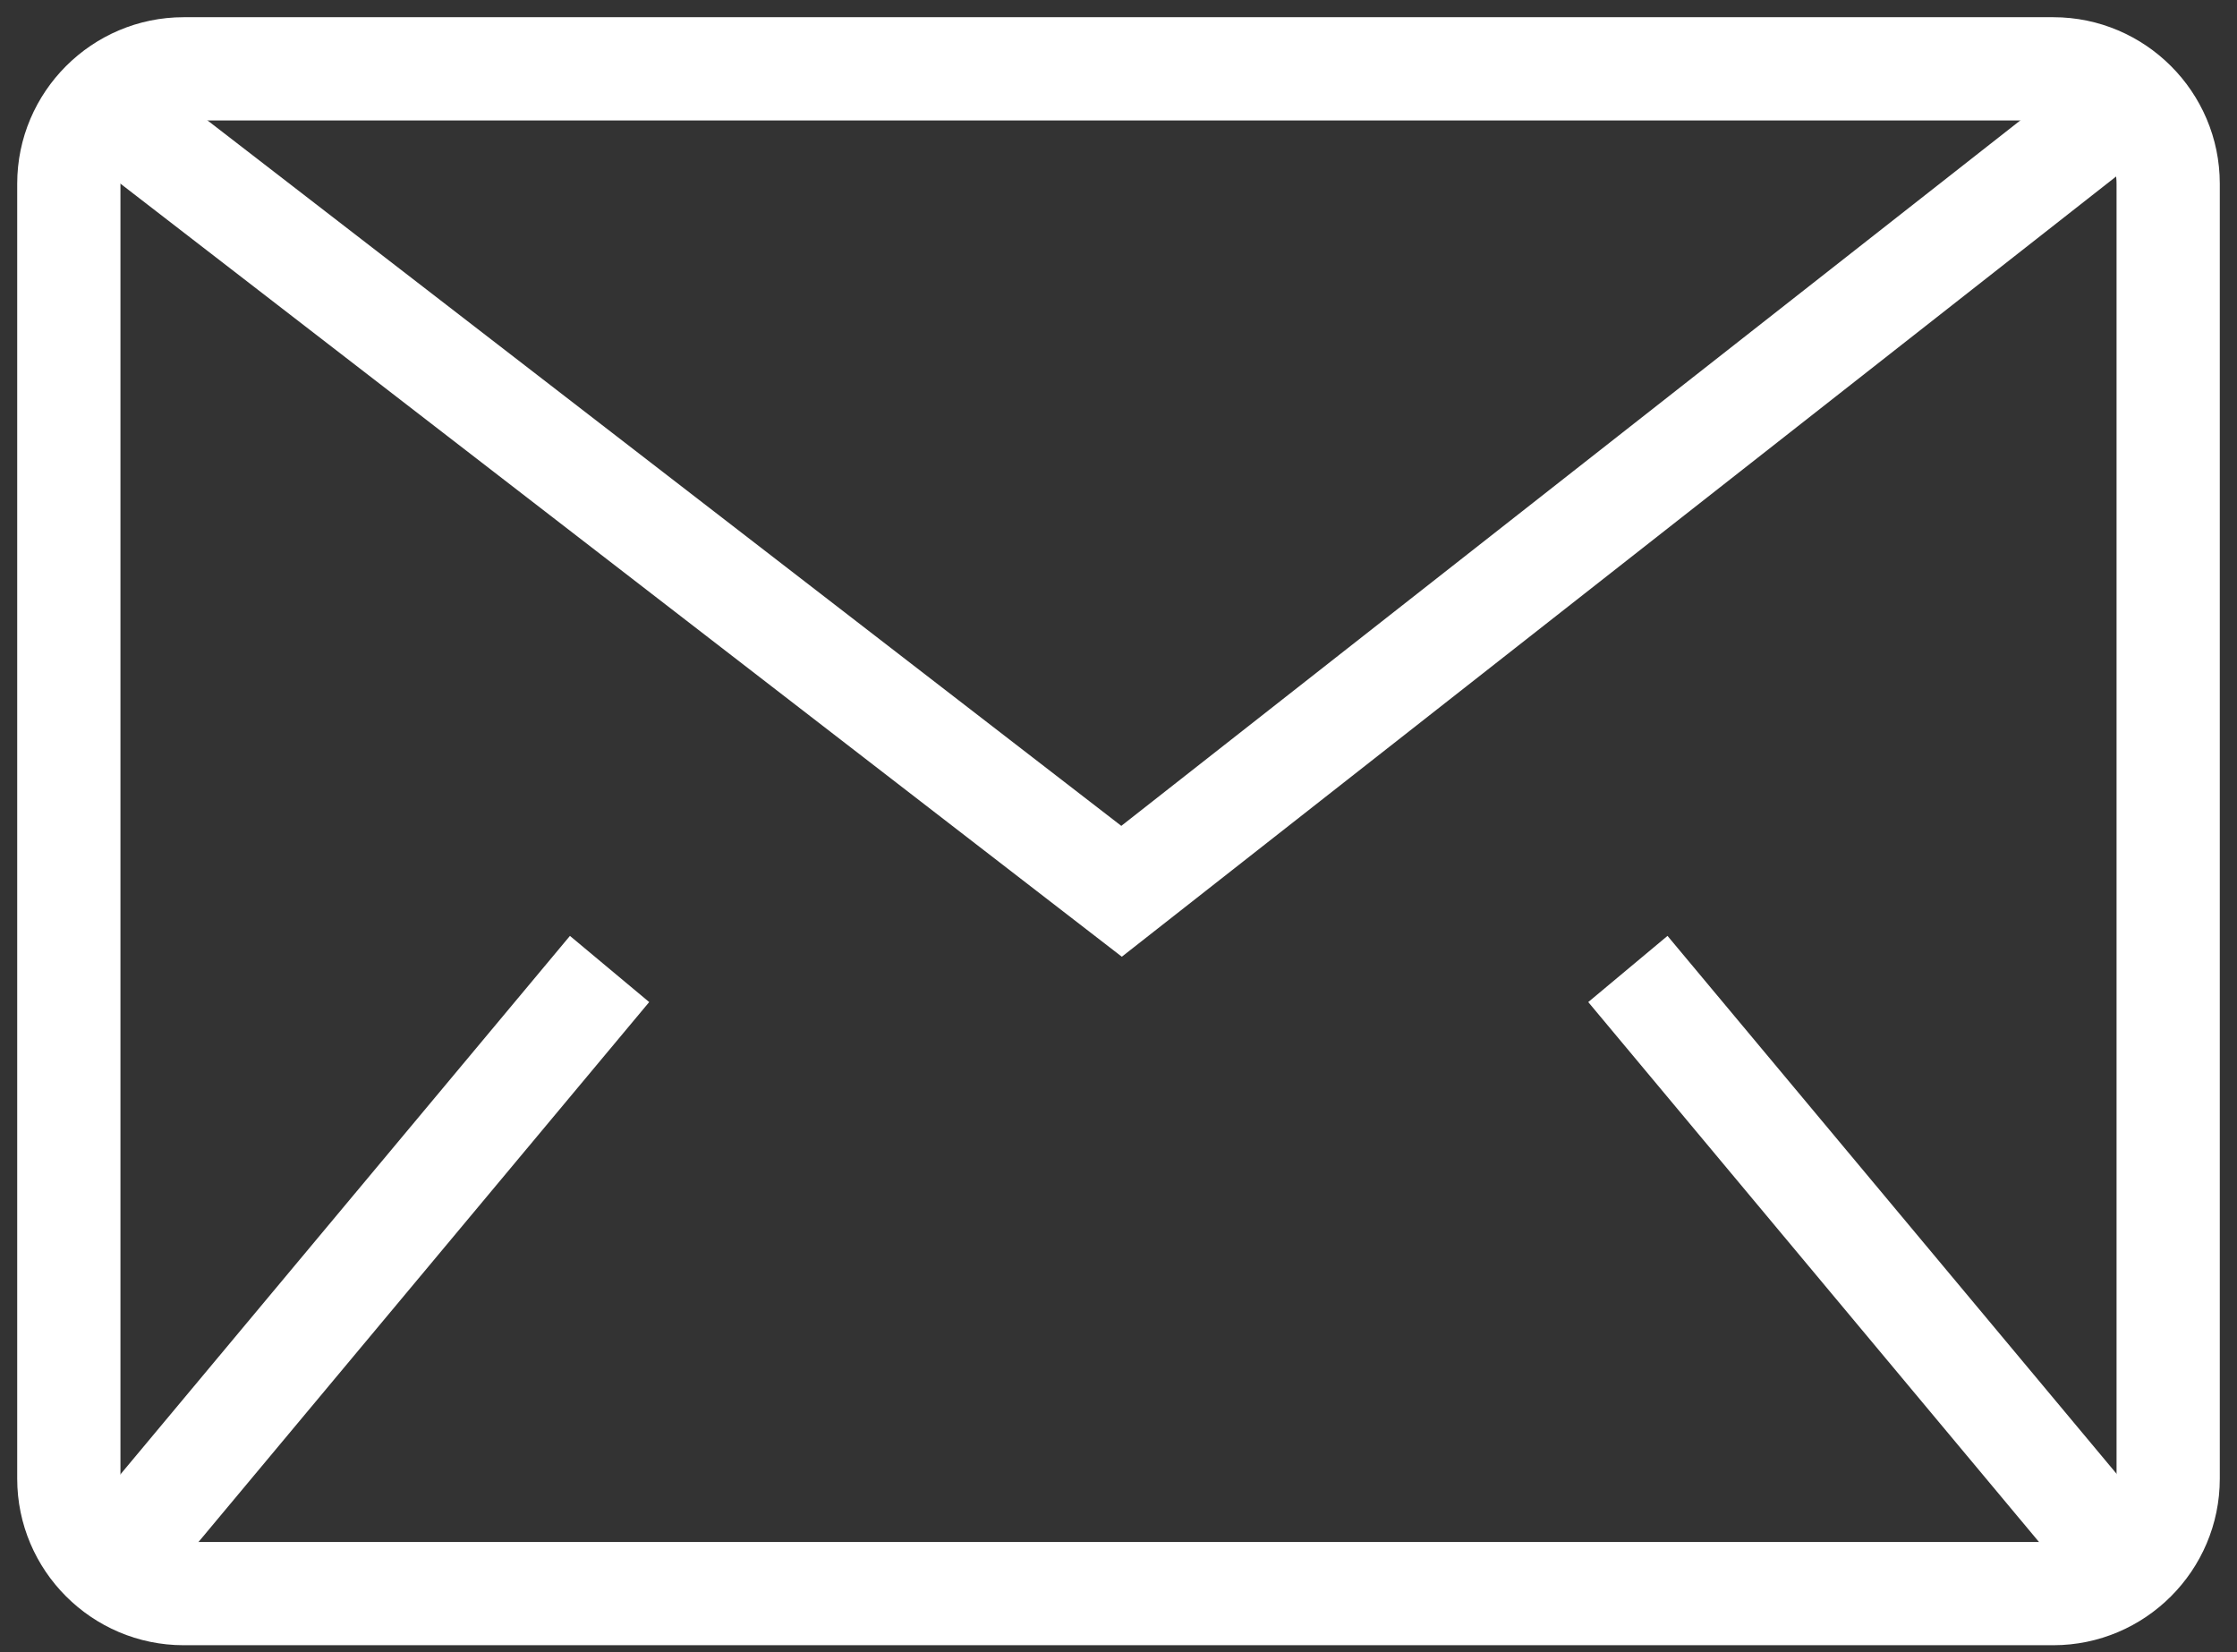
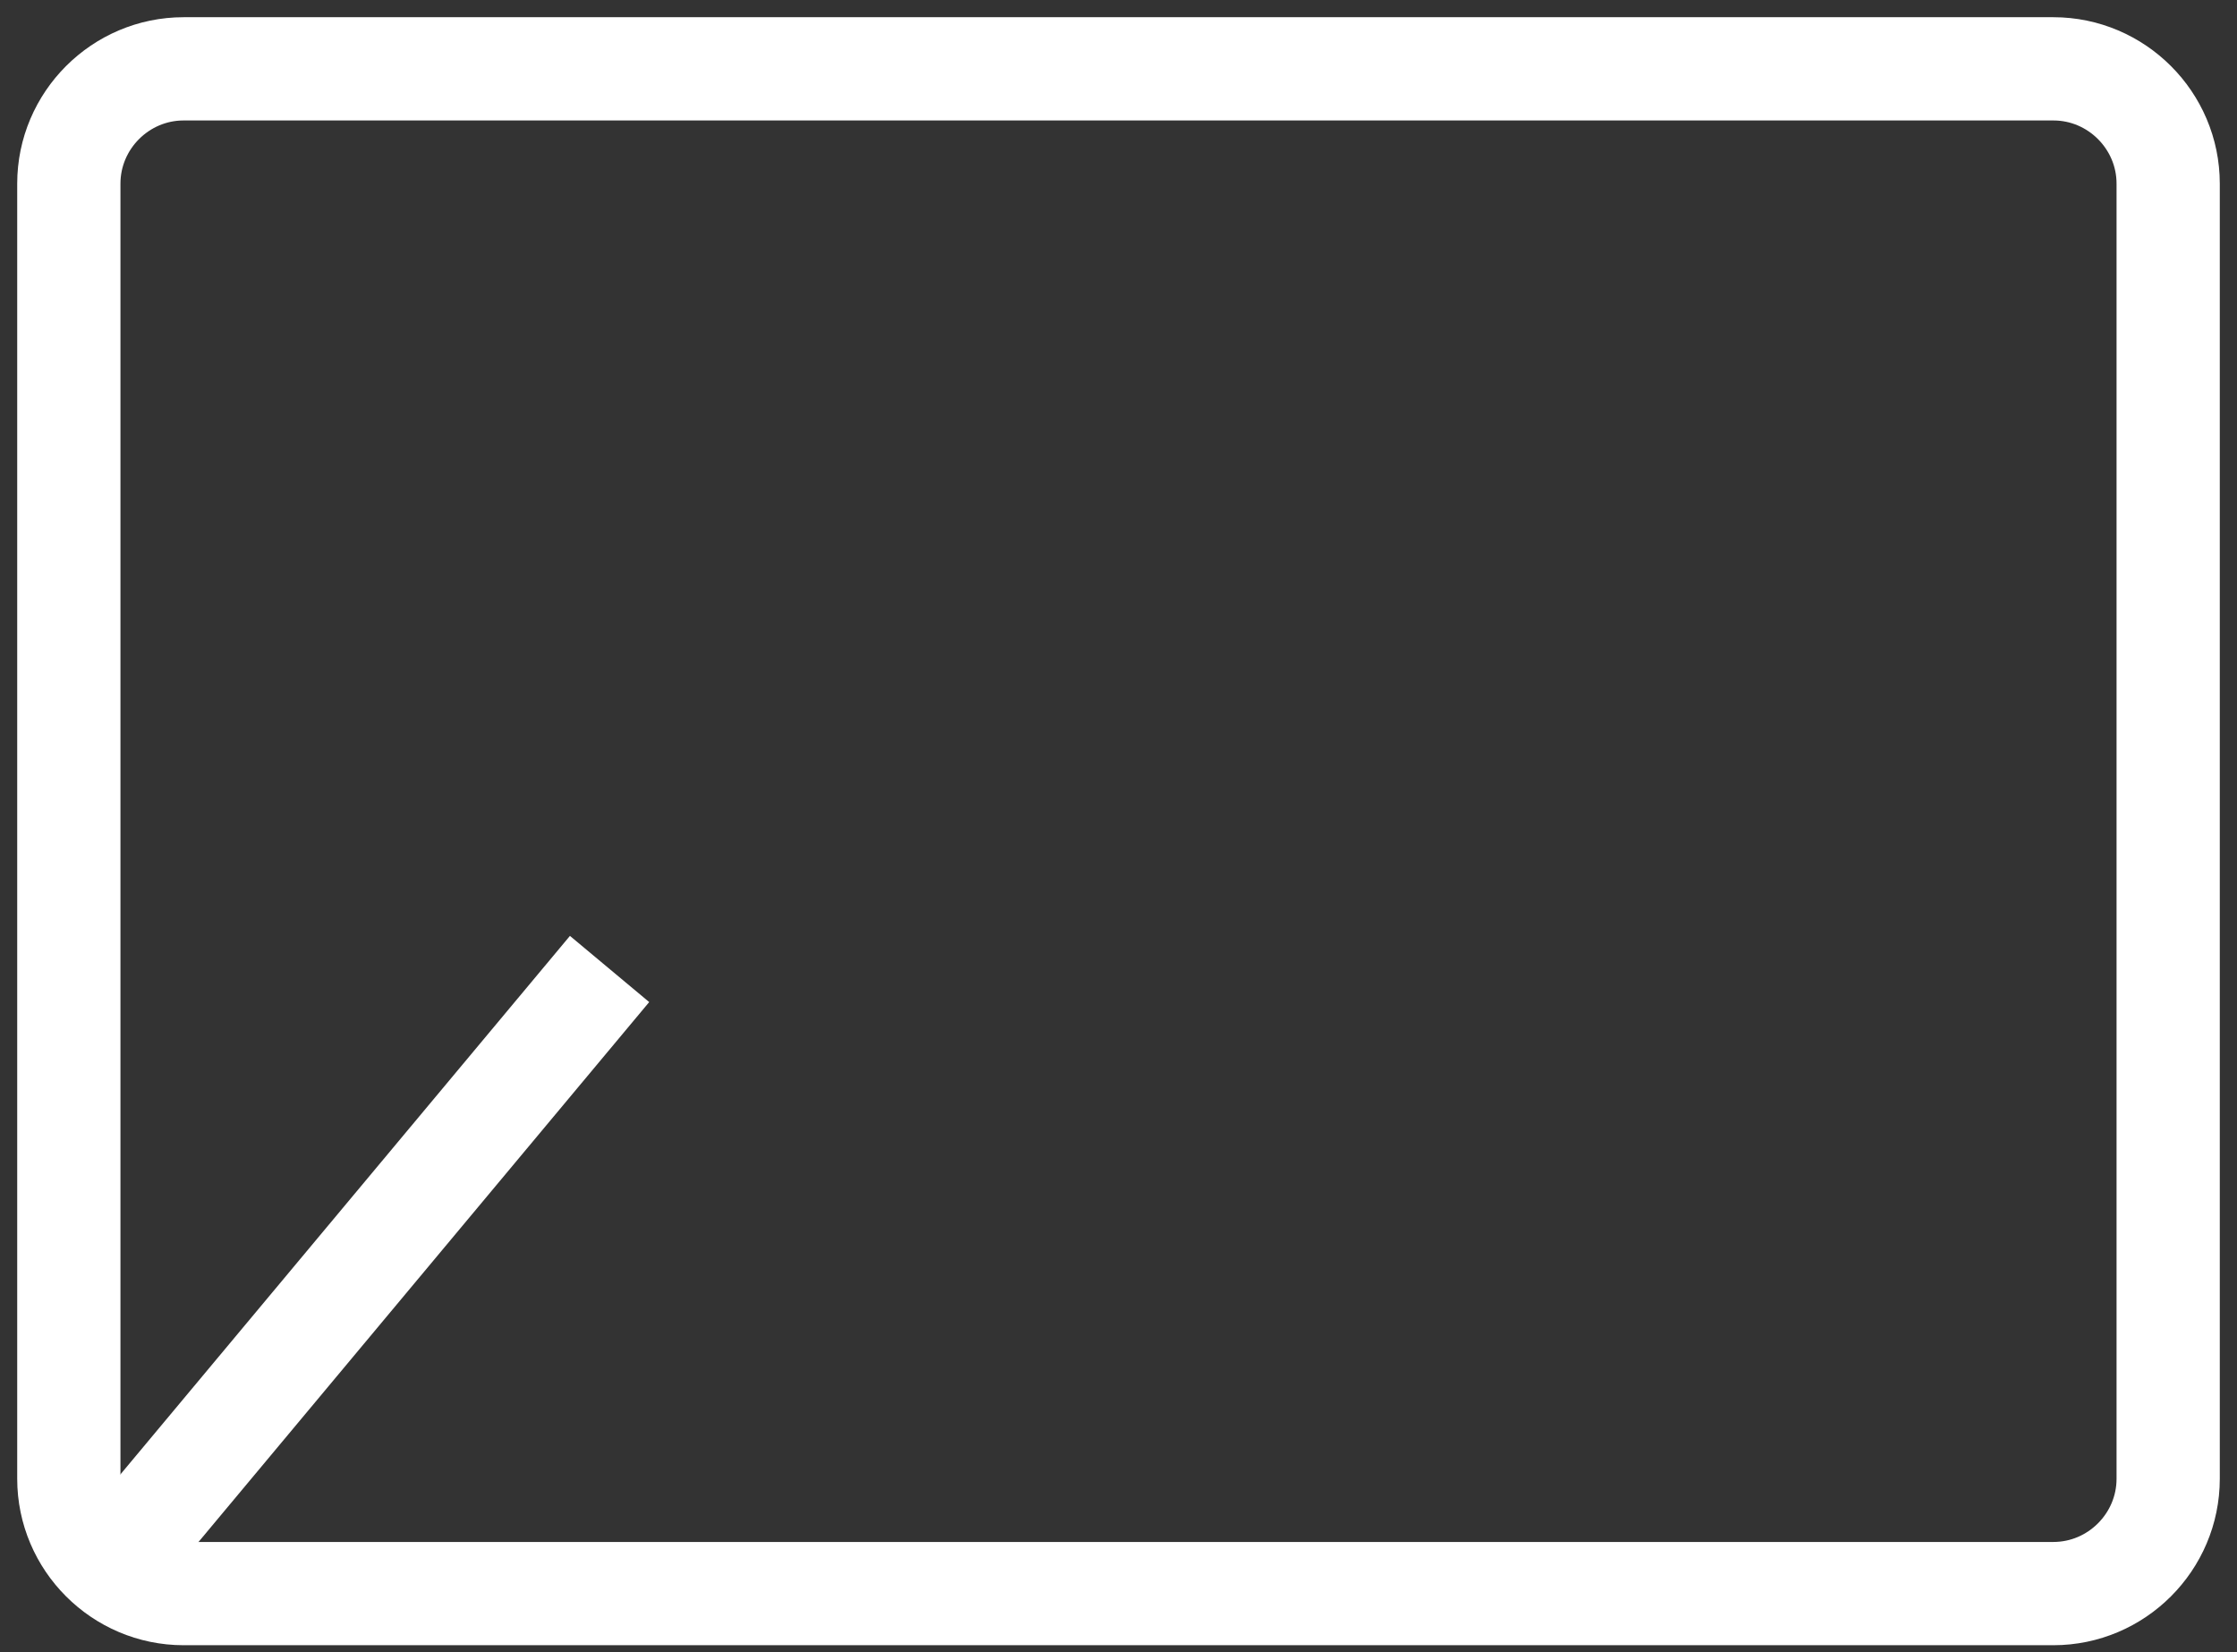
<svg xmlns="http://www.w3.org/2000/svg" width="65" height="48" viewBox="0 0 65 48" fill="none">
  <rect x="0" y="0" width="65" height="48" fill="#333333" stroke="none" />
  <path d="M63 42.963C63 44.798 61.499 46.299 59.664 46.299H5.336C3.501 46.299 2 44.798 2 42.963V5.336C2 3.501 3.501 2 5.336 2H59.664C61.499 2 63 3.501 63 5.336V42.963Z" stroke="white" stroke-width="3" stroke-miterlimit="10" />
  <path d="M17.712 28.152L3.936 44.653" stroke="white" stroke-width="3" stroke-miterlimit="10" />
-   <path d="M47.301 28.152L61.078 44.653" stroke="white" stroke-width="3" stroke-miterlimit="10" />
-   <path d="M3.189 3.201L32.589 25.895L61.754 3.012" stroke="white" stroke-width="3" stroke-miterlimit="10" />
</svg>